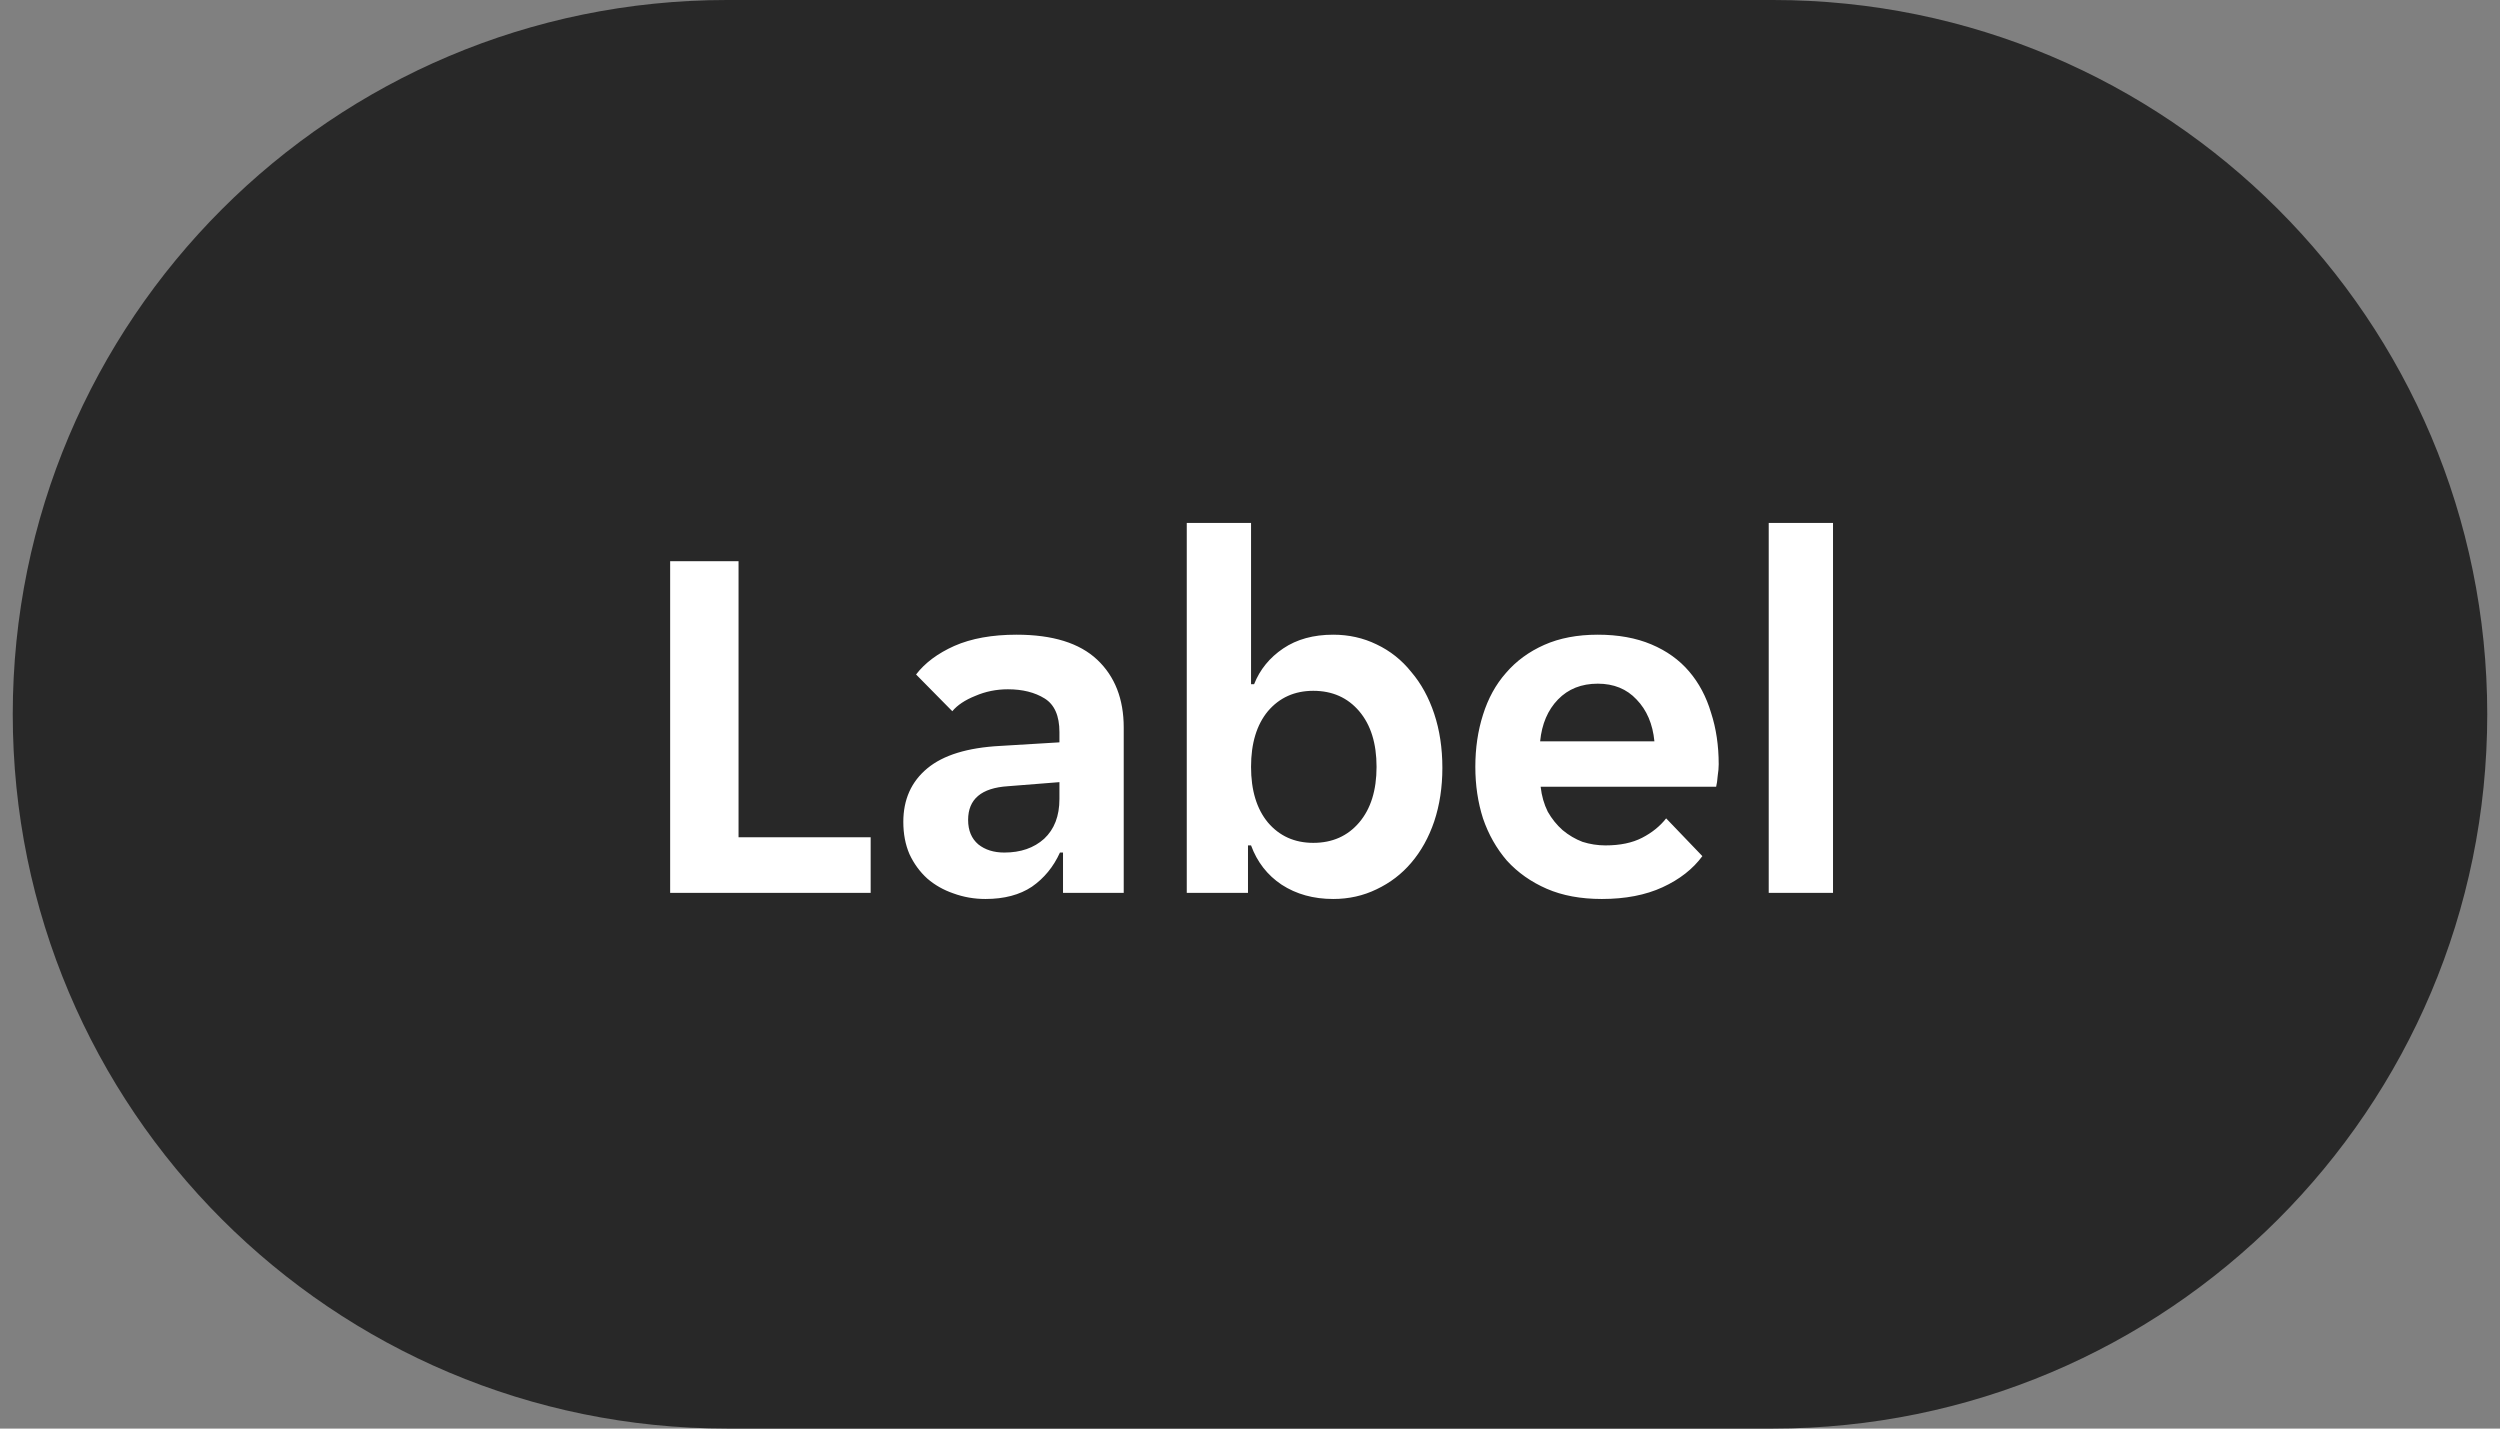
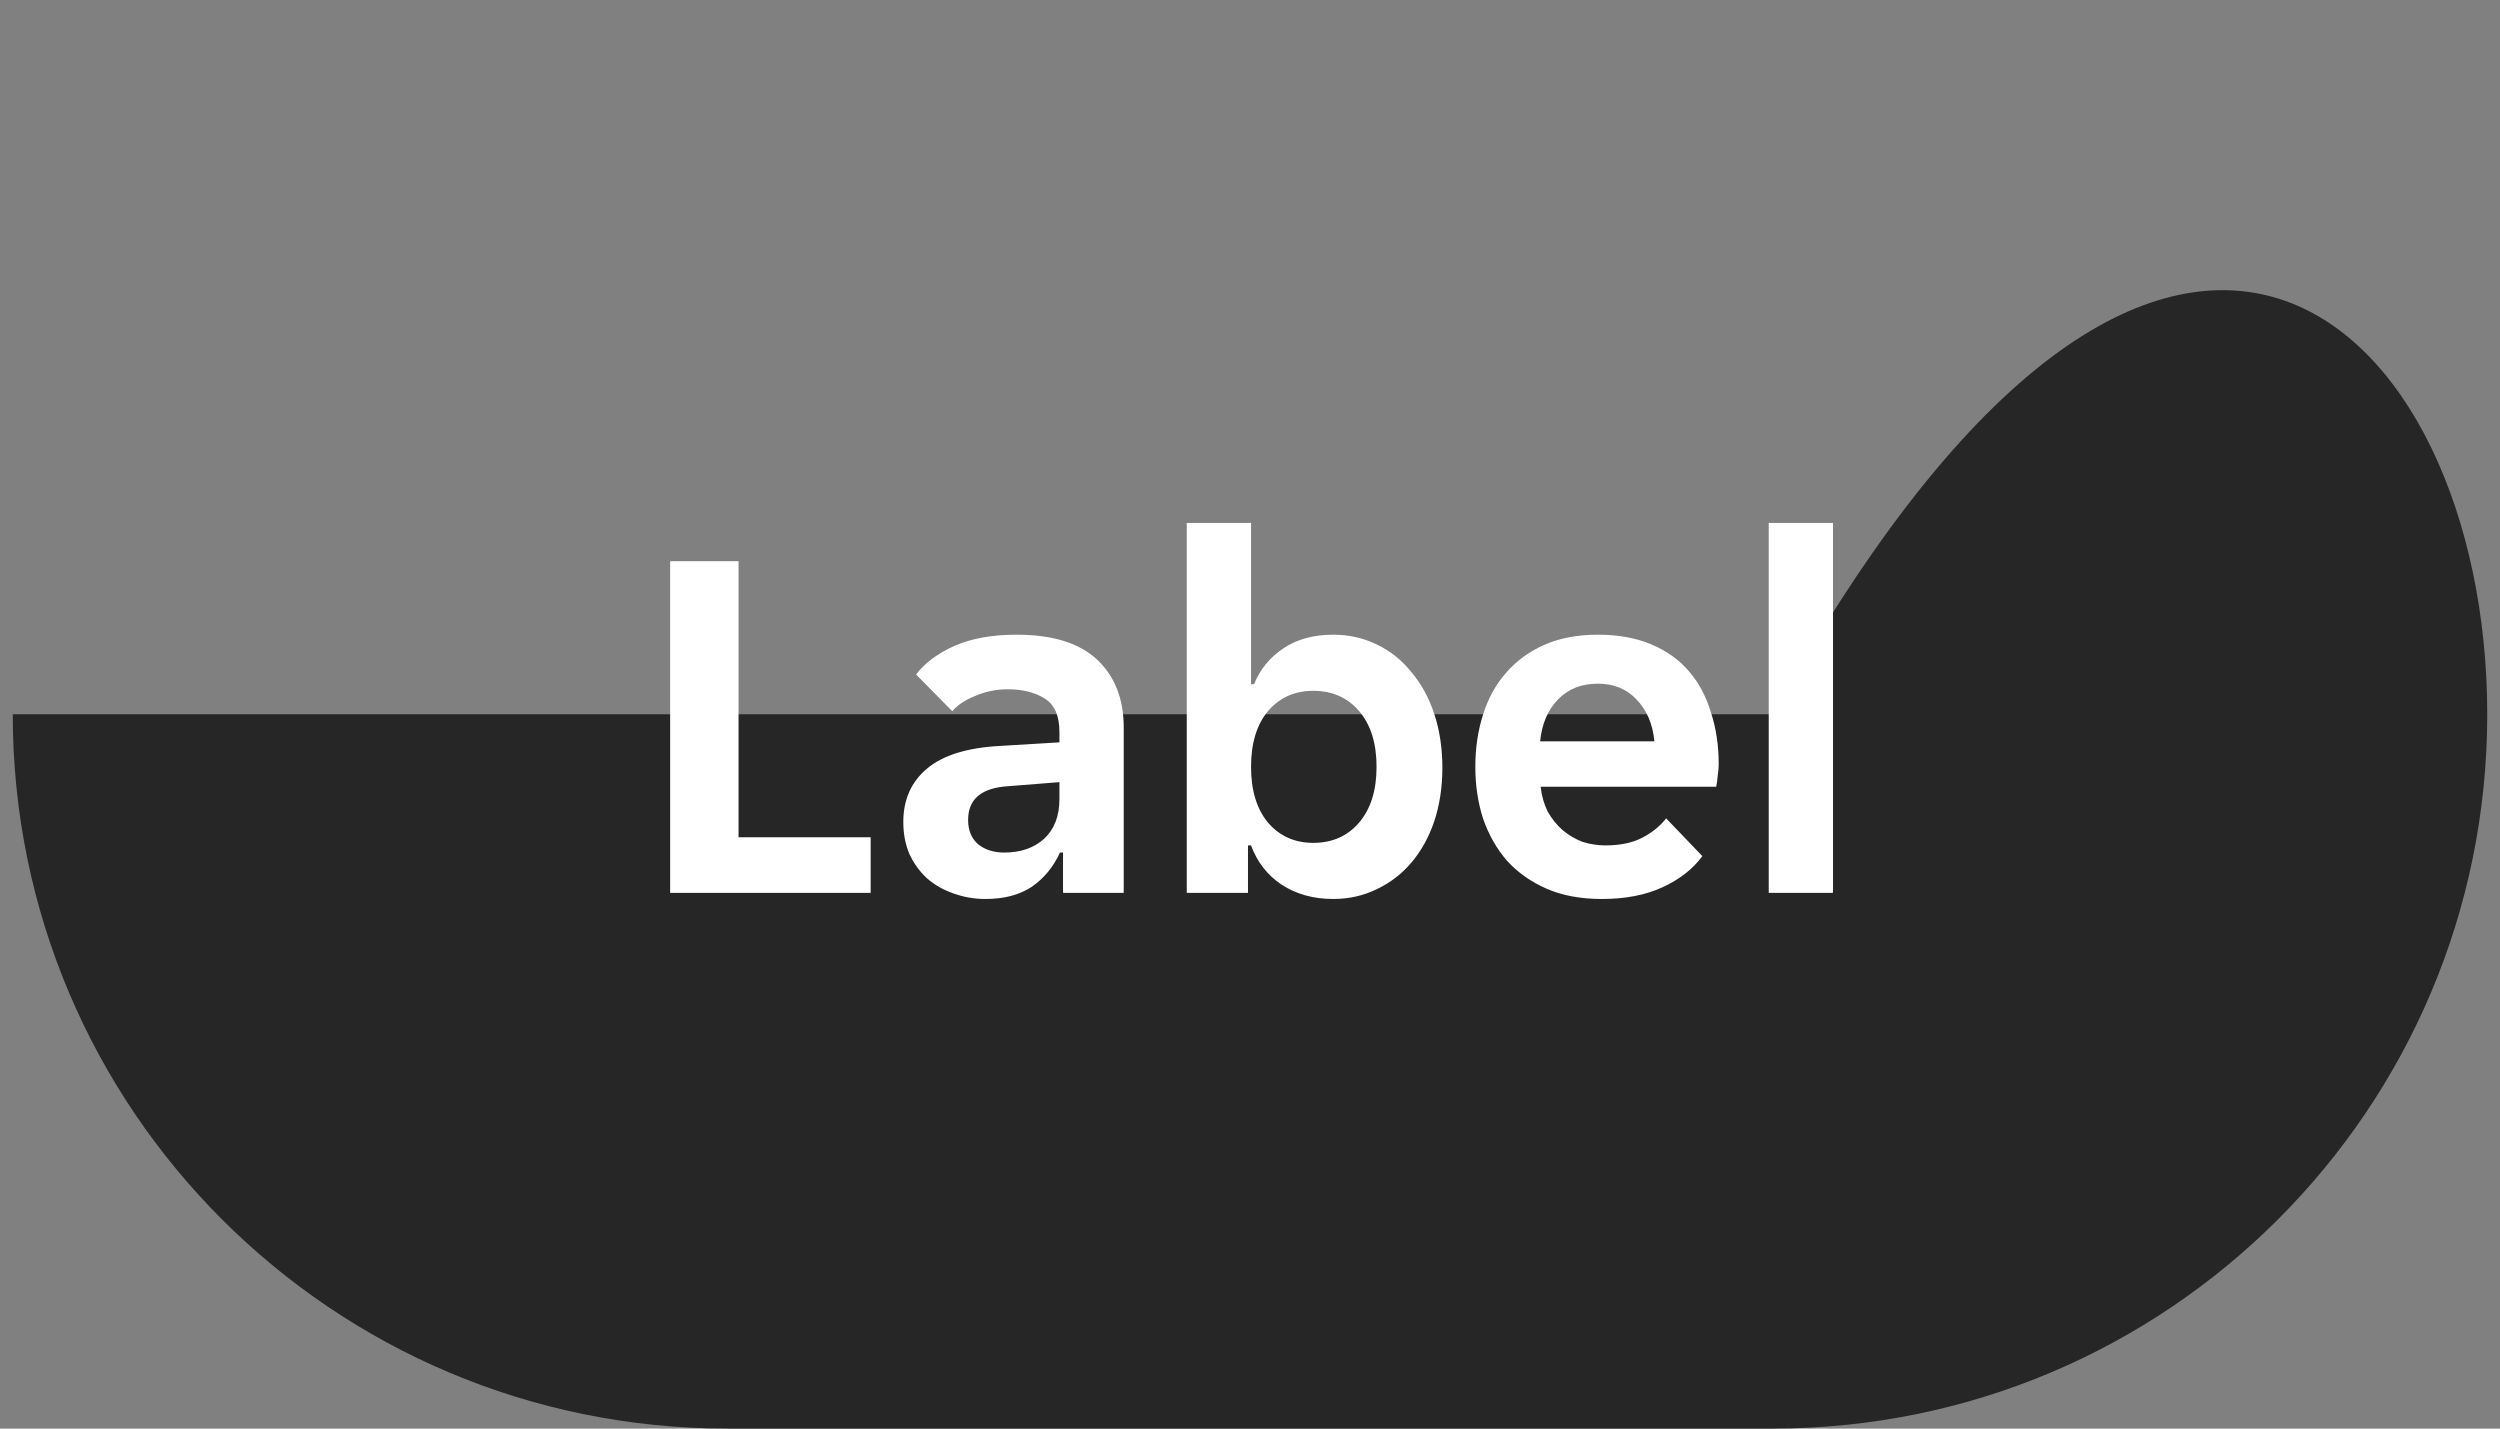
<svg xmlns="http://www.w3.org/2000/svg" width="98" height="56" viewBox="0 0 98 56" fill="none">
  <rect x="0" y="0" width="98" height="56" fill="#808080" stroke="none" />
  <g clip-path="url(#clip0_9491_9119)">
-     <path d="M0.5 28C0.5 12.536 13.036 0 28.5 0H69.5C84.964 0 97.5 12.536 97.5 28C97.5 43.464 84.964 56 69.5 56H28.5C13.036 56 0.5 43.464 0.5 28Z" fill="#262626" />
-     <path d="M0.5 28C0.5 12.536 13.036 0 28.5 0H69.5C84.964 0 97.5 12.536 97.5 28C97.5 43.464 84.964 56 69.5 56H28.5C13.036 56 0.5 43.464 0.5 28Z" fill="white" fill-opacity="0.01" />
+     <path d="M0.5 28H69.5C84.964 0 97.5 12.536 97.5 28C97.5 43.464 84.964 56 69.5 56H28.5C13.036 56 0.5 43.464 0.5 28Z" fill="#262626" />
    <path d="M26.27 22H28.951V32.82H34.13V35H26.27V22ZM38.63 35.24C38.19 35.24 37.77 35.167 37.37 35.02C36.983 34.887 36.643 34.693 36.35 34.44C36.056 34.173 35.823 33.853 35.65 33.48C35.49 33.107 35.41 32.687 35.41 32.22C35.41 31.34 35.723 30.64 36.35 30.12C36.976 29.6 37.93 29.307 39.21 29.24L41.53 29.1V28.7C41.53 28.06 41.336 27.62 40.95 27.38C40.563 27.14 40.083 27.02 39.51 27.02C39.056 27.02 38.63 27.107 38.23 27.28C37.83 27.44 37.53 27.64 37.33 27.88L35.91 26.44C36.256 25.987 36.756 25.613 37.41 25.32C38.076 25.027 38.89 24.88 39.85 24.88C41.263 24.88 42.316 25.207 43.01 25.86C43.703 26.513 44.05 27.4 44.05 28.52V35H41.67V33.42H41.55C41.296 33.98 40.93 34.427 40.45 34.76C39.97 35.08 39.363 35.24 38.63 35.24ZM39.37 33.42C40.01 33.42 40.53 33.24 40.93 32.88C41.33 32.507 41.53 31.987 41.53 31.32V30.66L39.51 30.82C38.47 30.887 37.95 31.327 37.95 32.14C37.95 32.553 38.083 32.873 38.35 33.1C38.616 33.313 38.956 33.42 39.37 33.42ZM52.261 35.24C51.488 35.24 50.815 35.053 50.241 34.68C49.681 34.307 49.281 33.793 49.041 33.14H48.921V35H46.521V20.5H49.041V26.82H49.161C49.388 26.247 49.768 25.78 50.301 25.42C50.834 25.06 51.488 24.88 52.261 24.88C52.874 24.88 53.441 25.007 53.961 25.26C54.495 25.513 54.948 25.873 55.321 26.34C55.708 26.793 56.008 27.34 56.221 27.98C56.434 28.62 56.541 29.327 56.541 30.1C56.541 30.86 56.434 31.56 56.221 32.2C56.008 32.827 55.708 33.367 55.321 33.82C54.948 34.26 54.495 34.607 53.961 34.86C53.441 35.113 52.874 35.24 52.261 35.24ZM51.481 33.04C52.228 33.04 52.828 32.773 53.281 32.24C53.734 31.707 53.961 30.98 53.961 30.06C53.961 29.14 53.734 28.413 53.281 27.88C52.828 27.347 52.228 27.08 51.481 27.08C50.748 27.08 50.154 27.347 49.701 27.88C49.261 28.413 49.041 29.14 49.041 30.06C49.041 30.98 49.261 31.707 49.701 32.24C50.154 32.773 50.748 33.04 51.481 33.04ZM62.793 35.24C61.967 35.24 61.247 35.107 60.633 34.84C60.02 34.573 59.5 34.207 59.073 33.74C58.66 33.26 58.347 32.707 58.133 32.08C57.933 31.453 57.833 30.78 57.833 30.06C57.833 29.327 57.933 28.647 58.133 28.02C58.333 27.38 58.633 26.833 59.033 26.38C59.433 25.913 59.933 25.547 60.533 25.28C61.133 25.013 61.833 24.88 62.633 24.88C63.433 24.88 64.133 25.007 64.733 25.26C65.333 25.513 65.827 25.867 66.213 26.32C66.6 26.773 66.887 27.313 67.073 27.94C67.273 28.553 67.373 29.227 67.373 29.96C67.373 30.093 67.36 30.247 67.333 30.42C67.32 30.593 67.3 30.733 67.273 30.84H60.393C60.433 31.2 60.527 31.527 60.673 31.82C60.833 32.1 61.027 32.34 61.253 32.54C61.493 32.74 61.753 32.893 62.033 33C62.327 33.093 62.627 33.14 62.933 33.14C63.507 33.14 63.987 33.04 64.373 32.84C64.76 32.64 65.073 32.387 65.313 32.08L66.733 33.56C66.36 34.067 65.84 34.473 65.173 34.78C64.507 35.087 63.713 35.24 62.793 35.24ZM62.633 26.8C61.993 26.8 61.473 27.007 61.073 27.42C60.673 27.833 60.44 28.38 60.373 29.06H64.853C64.787 28.38 64.553 27.833 64.153 27.42C63.767 27.007 63.26 26.8 62.633 26.8ZM69.334 20.5H71.854V35H69.334V20.5Z" fill="white" />
  </g>
  <defs>
    <clipPath id="clip0_9491_9119">
      <path d="M0.5 28C0.5 12.536 13.036 0 28.5 0H69.5C84.964 0 97.5 12.536 97.5 28C97.5 43.464 84.964 56 69.5 56H28.5C13.036 56 0.5 43.464 0.5 28Z" fill="white" />
    </clipPath>
  </defs>
</svg>